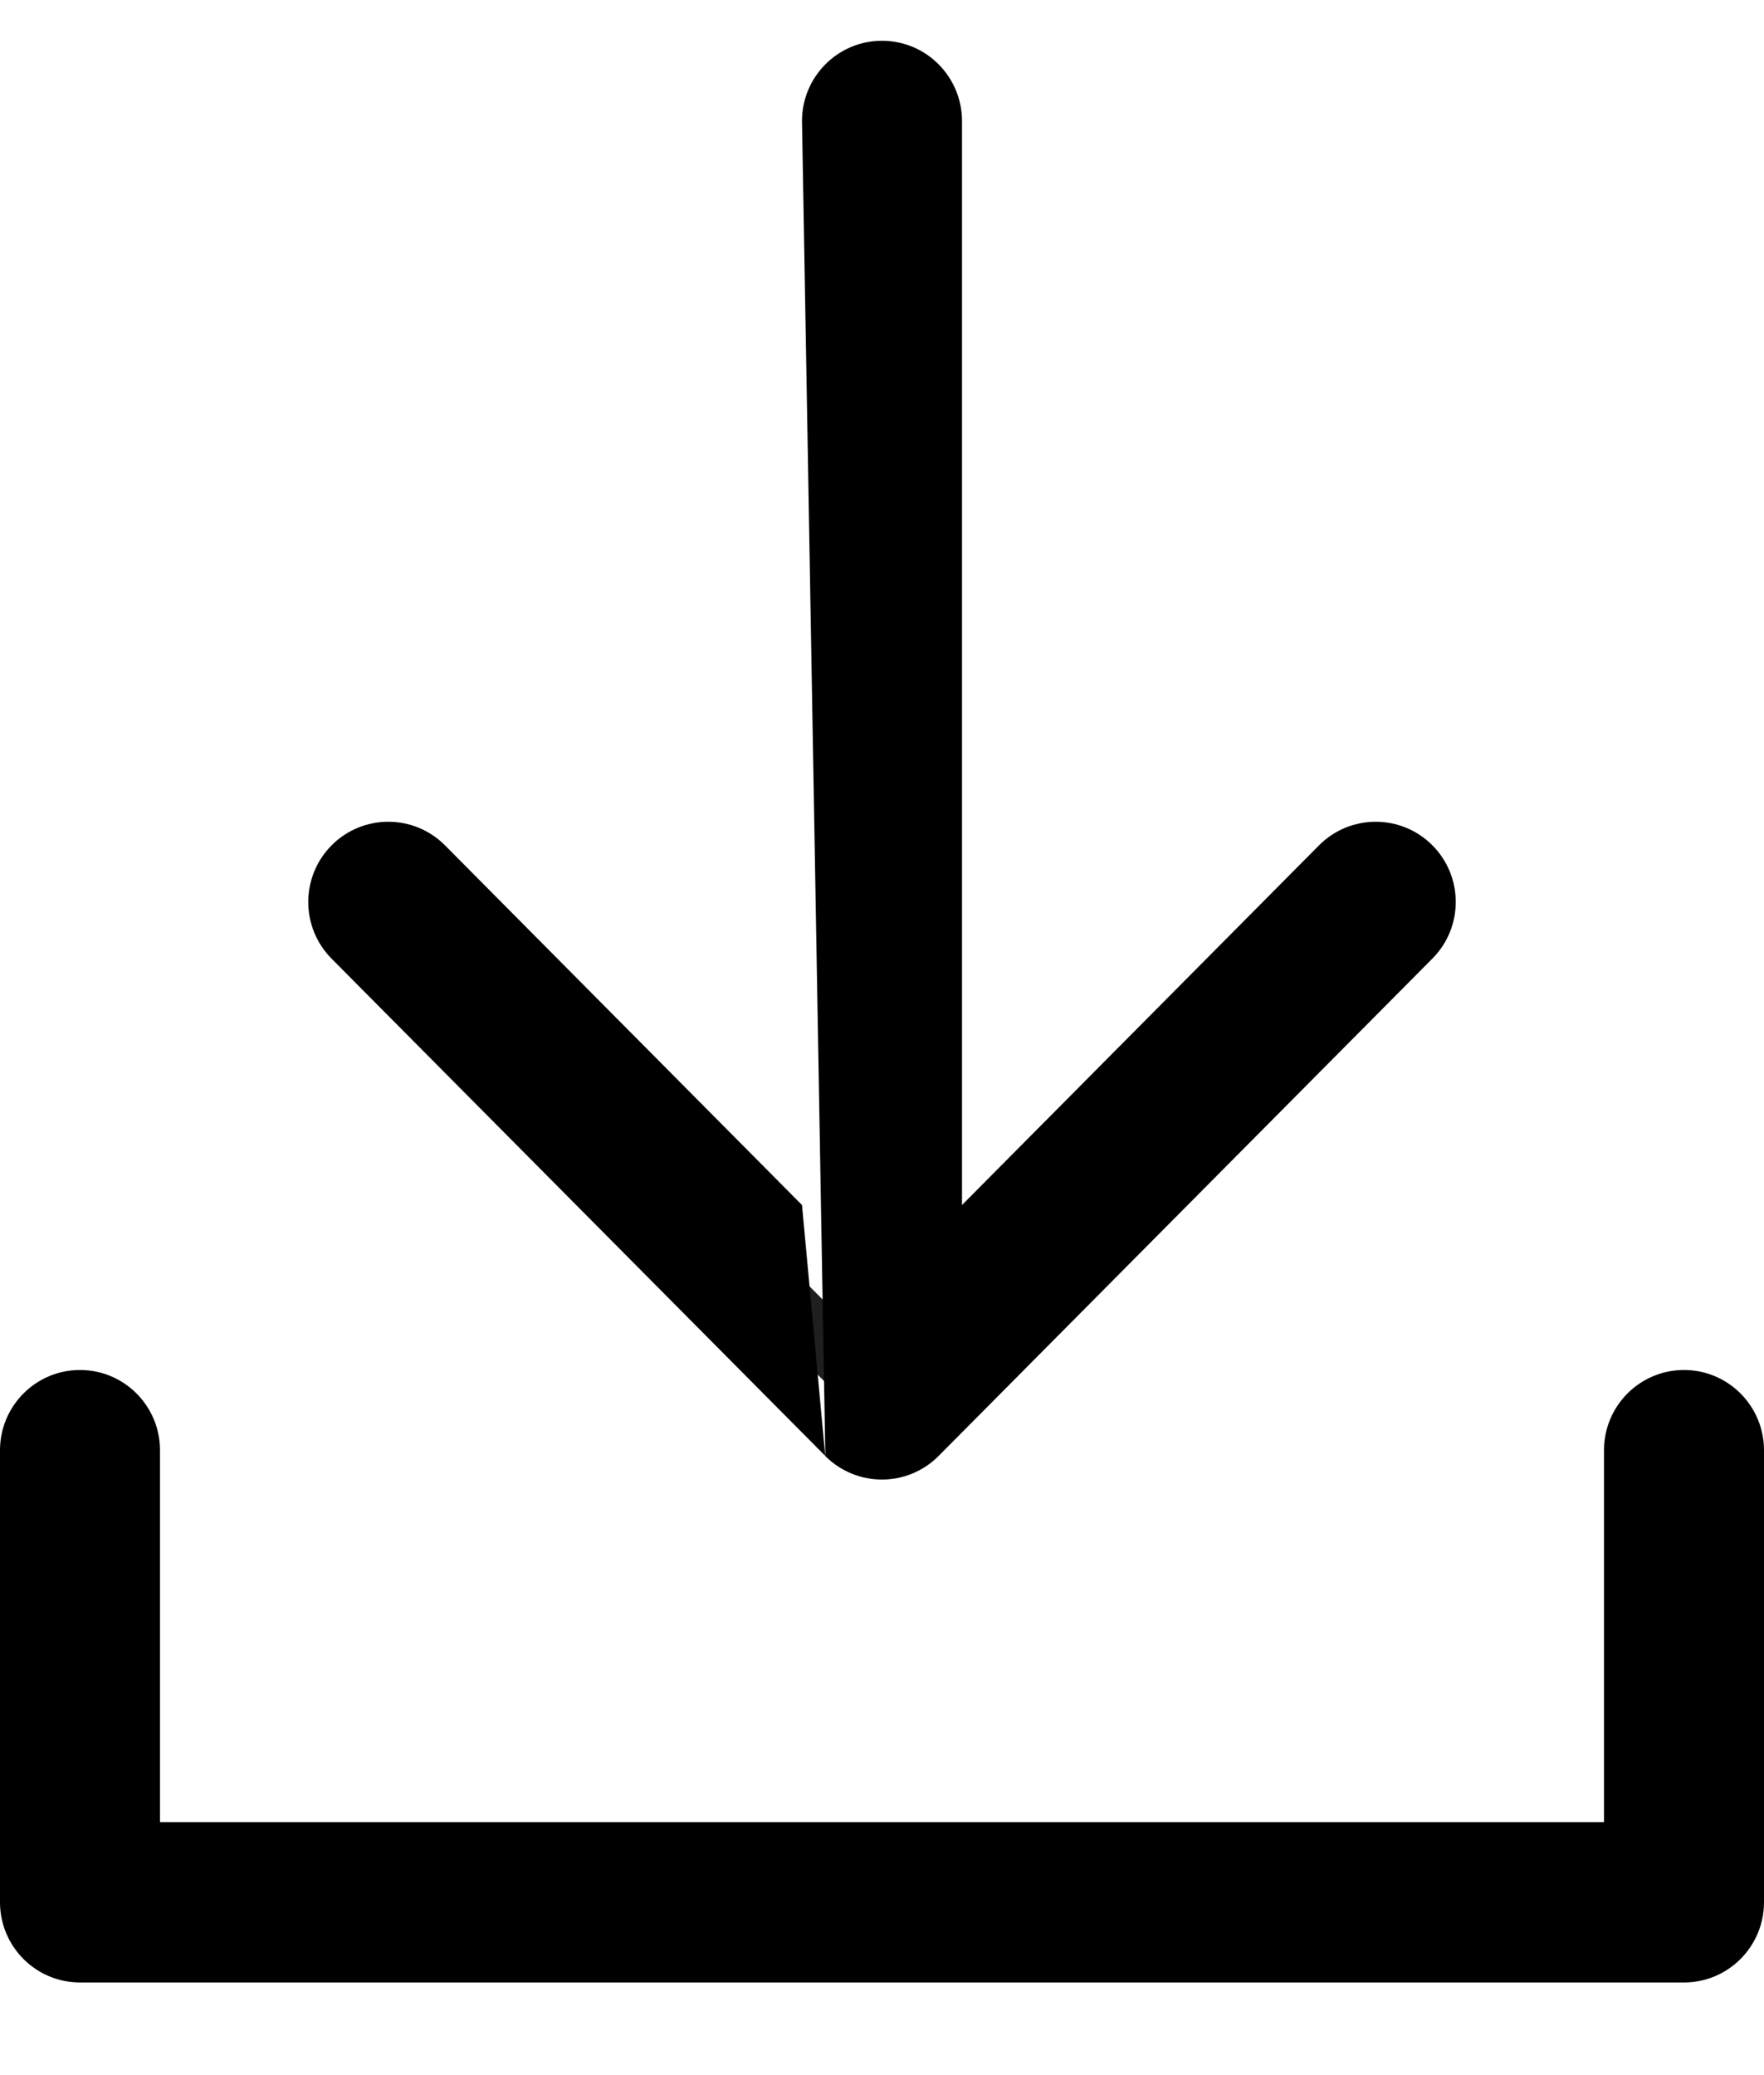
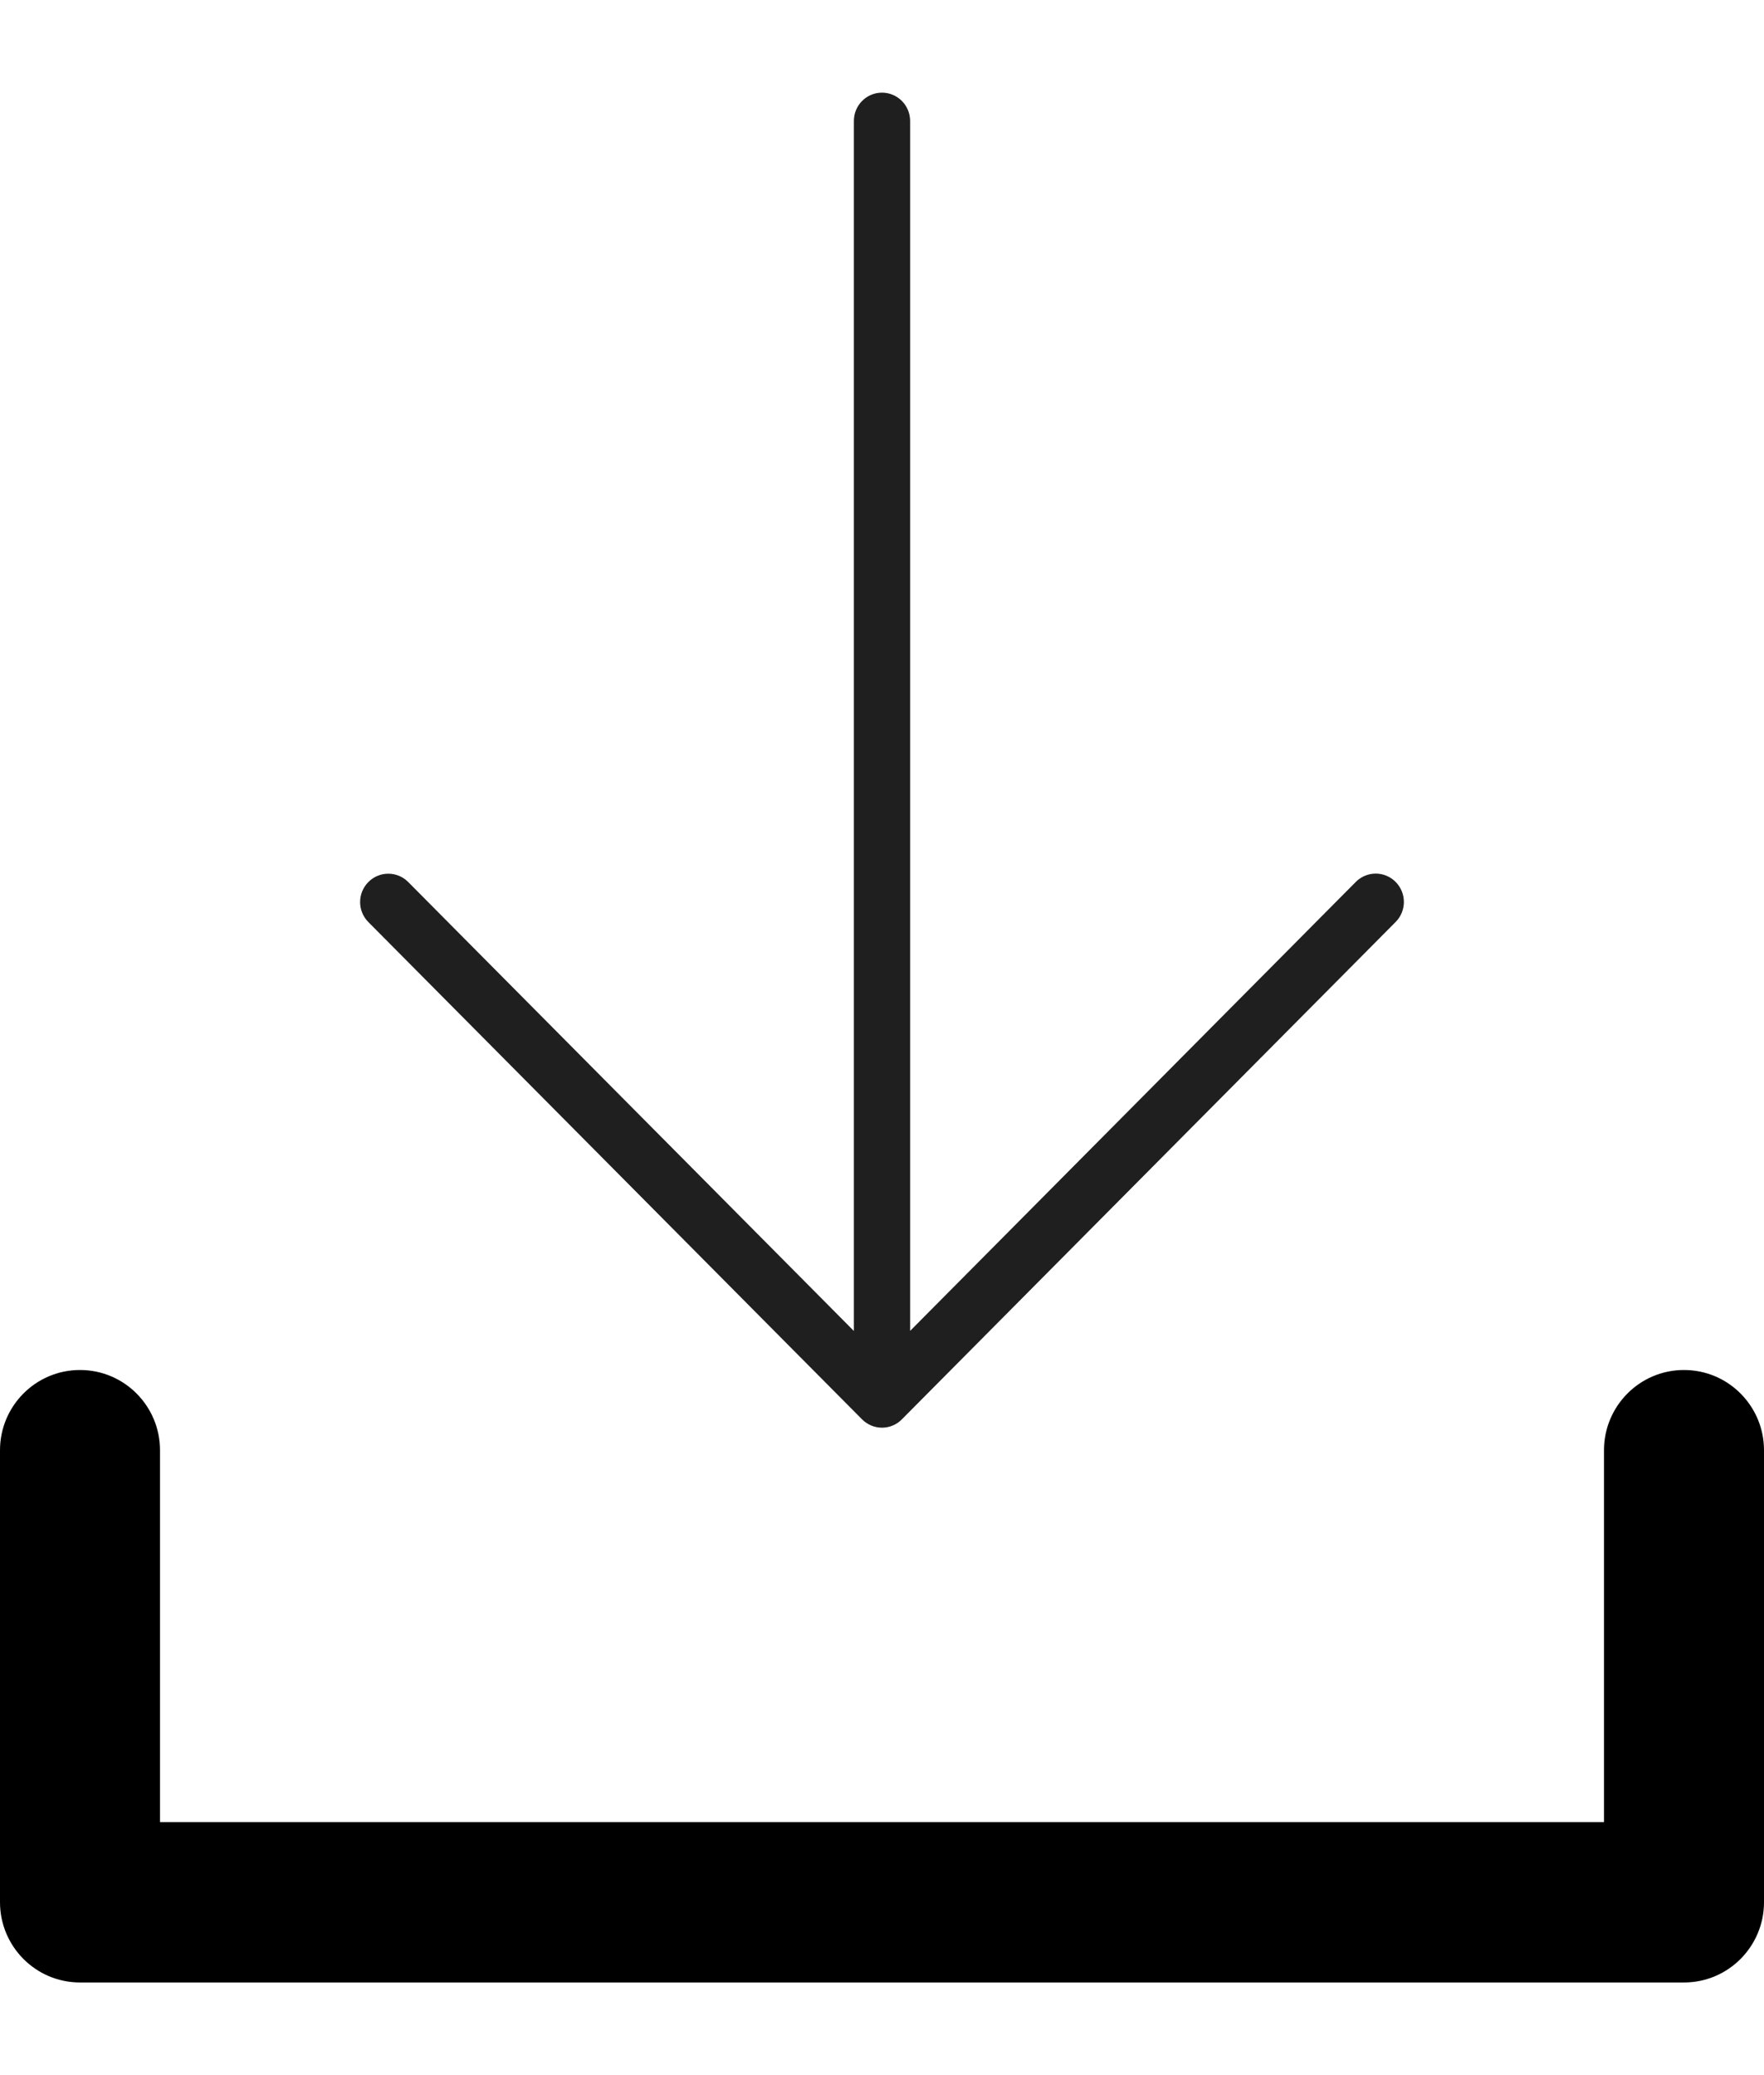
<svg xmlns="http://www.w3.org/2000/svg" width="17" height="20" viewBox="0 0 17 20" fill="none">
  <path d="M16.229 13.704C16.079 13.704 15.958 13.827 15.958 13.977V18.061H1.042V13.977C1.042 13.827 0.921 13.704 0.771 13.704C0.622 13.704 0.5 13.827 0.5 13.977V18.334C0.5 18.485 0.622 18.607 0.771 18.607H16.229C16.378 18.607 16.5 18.485 16.5 18.334V13.977C16.5 13.827 16.378 13.704 16.229 13.704Z" fill="#1F1F1F" />
  <path fill-rule="evenodd" clip-rule="evenodd" d="M0 13.977C0 13.554 0.342 13.204 0.771 13.204C1.2 13.204 1.542 13.554 1.542 13.977V17.561H15.458V13.977C15.458 13.554 15.8 13.204 16.229 13.204C16.658 13.204 17 13.554 17 13.977V18.334C17 18.757 16.658 19.107 16.229 19.107H0.771C0.342 19.107 0 18.757 0 18.334V13.977Z" fill="black" />
  <path d="M8.308 13.68C8.359 13.731 8.428 13.76 8.5 13.76C8.572 13.76 8.641 13.731 8.691 13.68L13.45 8.886C13.556 8.779 13.556 8.607 13.45 8.5C13.344 8.393 13.172 8.393 13.066 8.5L8.771 12.827V1.166C8.771 1.015 8.649 0.893 8.5 0.893C8.35 0.893 8.229 1.015 8.229 1.166V12.828L3.934 8.501C3.828 8.394 3.656 8.394 3.55 8.501C3.444 8.608 3.444 8.78 3.55 8.887L8.309 13.681L8.308 13.68Z" fill="#1F1F1F" />
-   <path fill-rule="evenodd" clip-rule="evenodd" d="M7.729 1.166C7.729 0.743 8.071 0.393 8.5 0.393C8.929 0.393 9.271 0.743 9.271 1.166V11.614L12.711 8.148C13.013 7.844 13.503 7.844 13.805 8.148C14.104 8.449 14.104 8.937 13.805 9.238L9.047 14.031C8.902 14.178 8.705 14.26 8.5 14.26C8.295 14.26 8.101 14.179 7.957 14.037C7.956 14.035 7.955 14.034 7.954 14.033M7.729 1.166V11.614ZM7.729 11.614L4.289 8.148C3.987 7.844 3.497 7.844 3.195 8.148C2.896 8.45 2.896 8.937 3.195 9.239L7.953 14.032" fill="black" />
</svg>